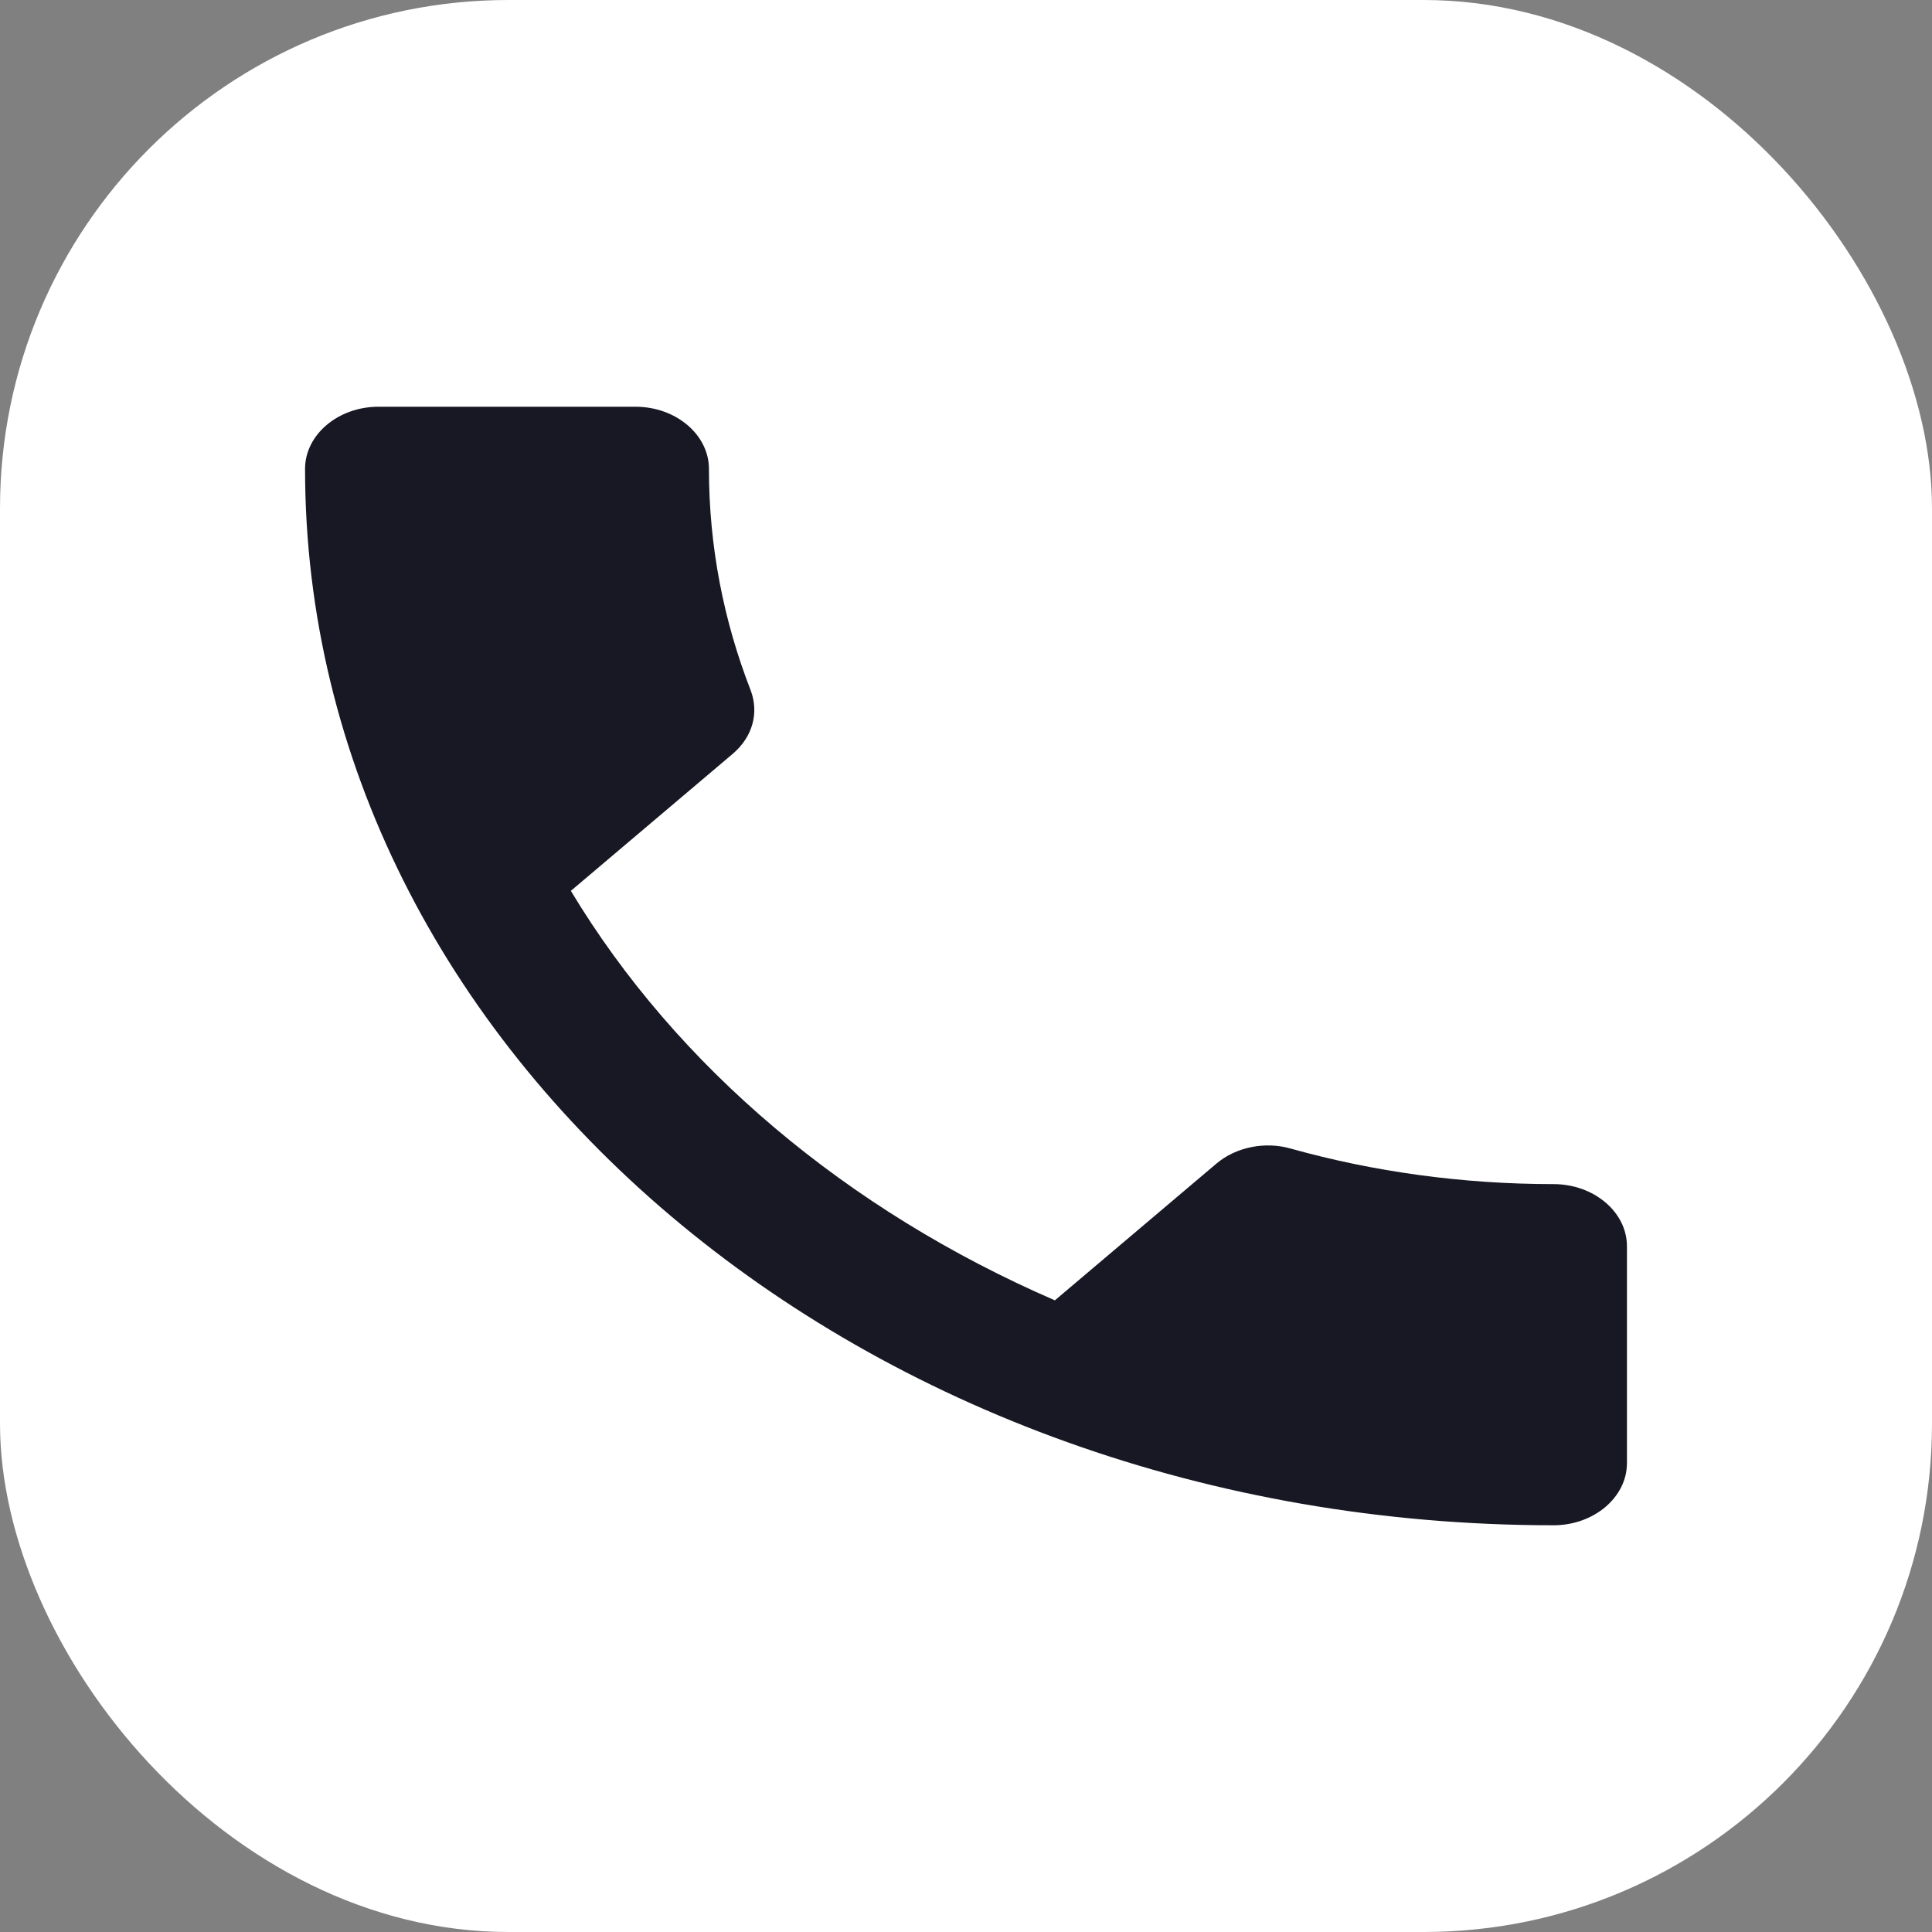
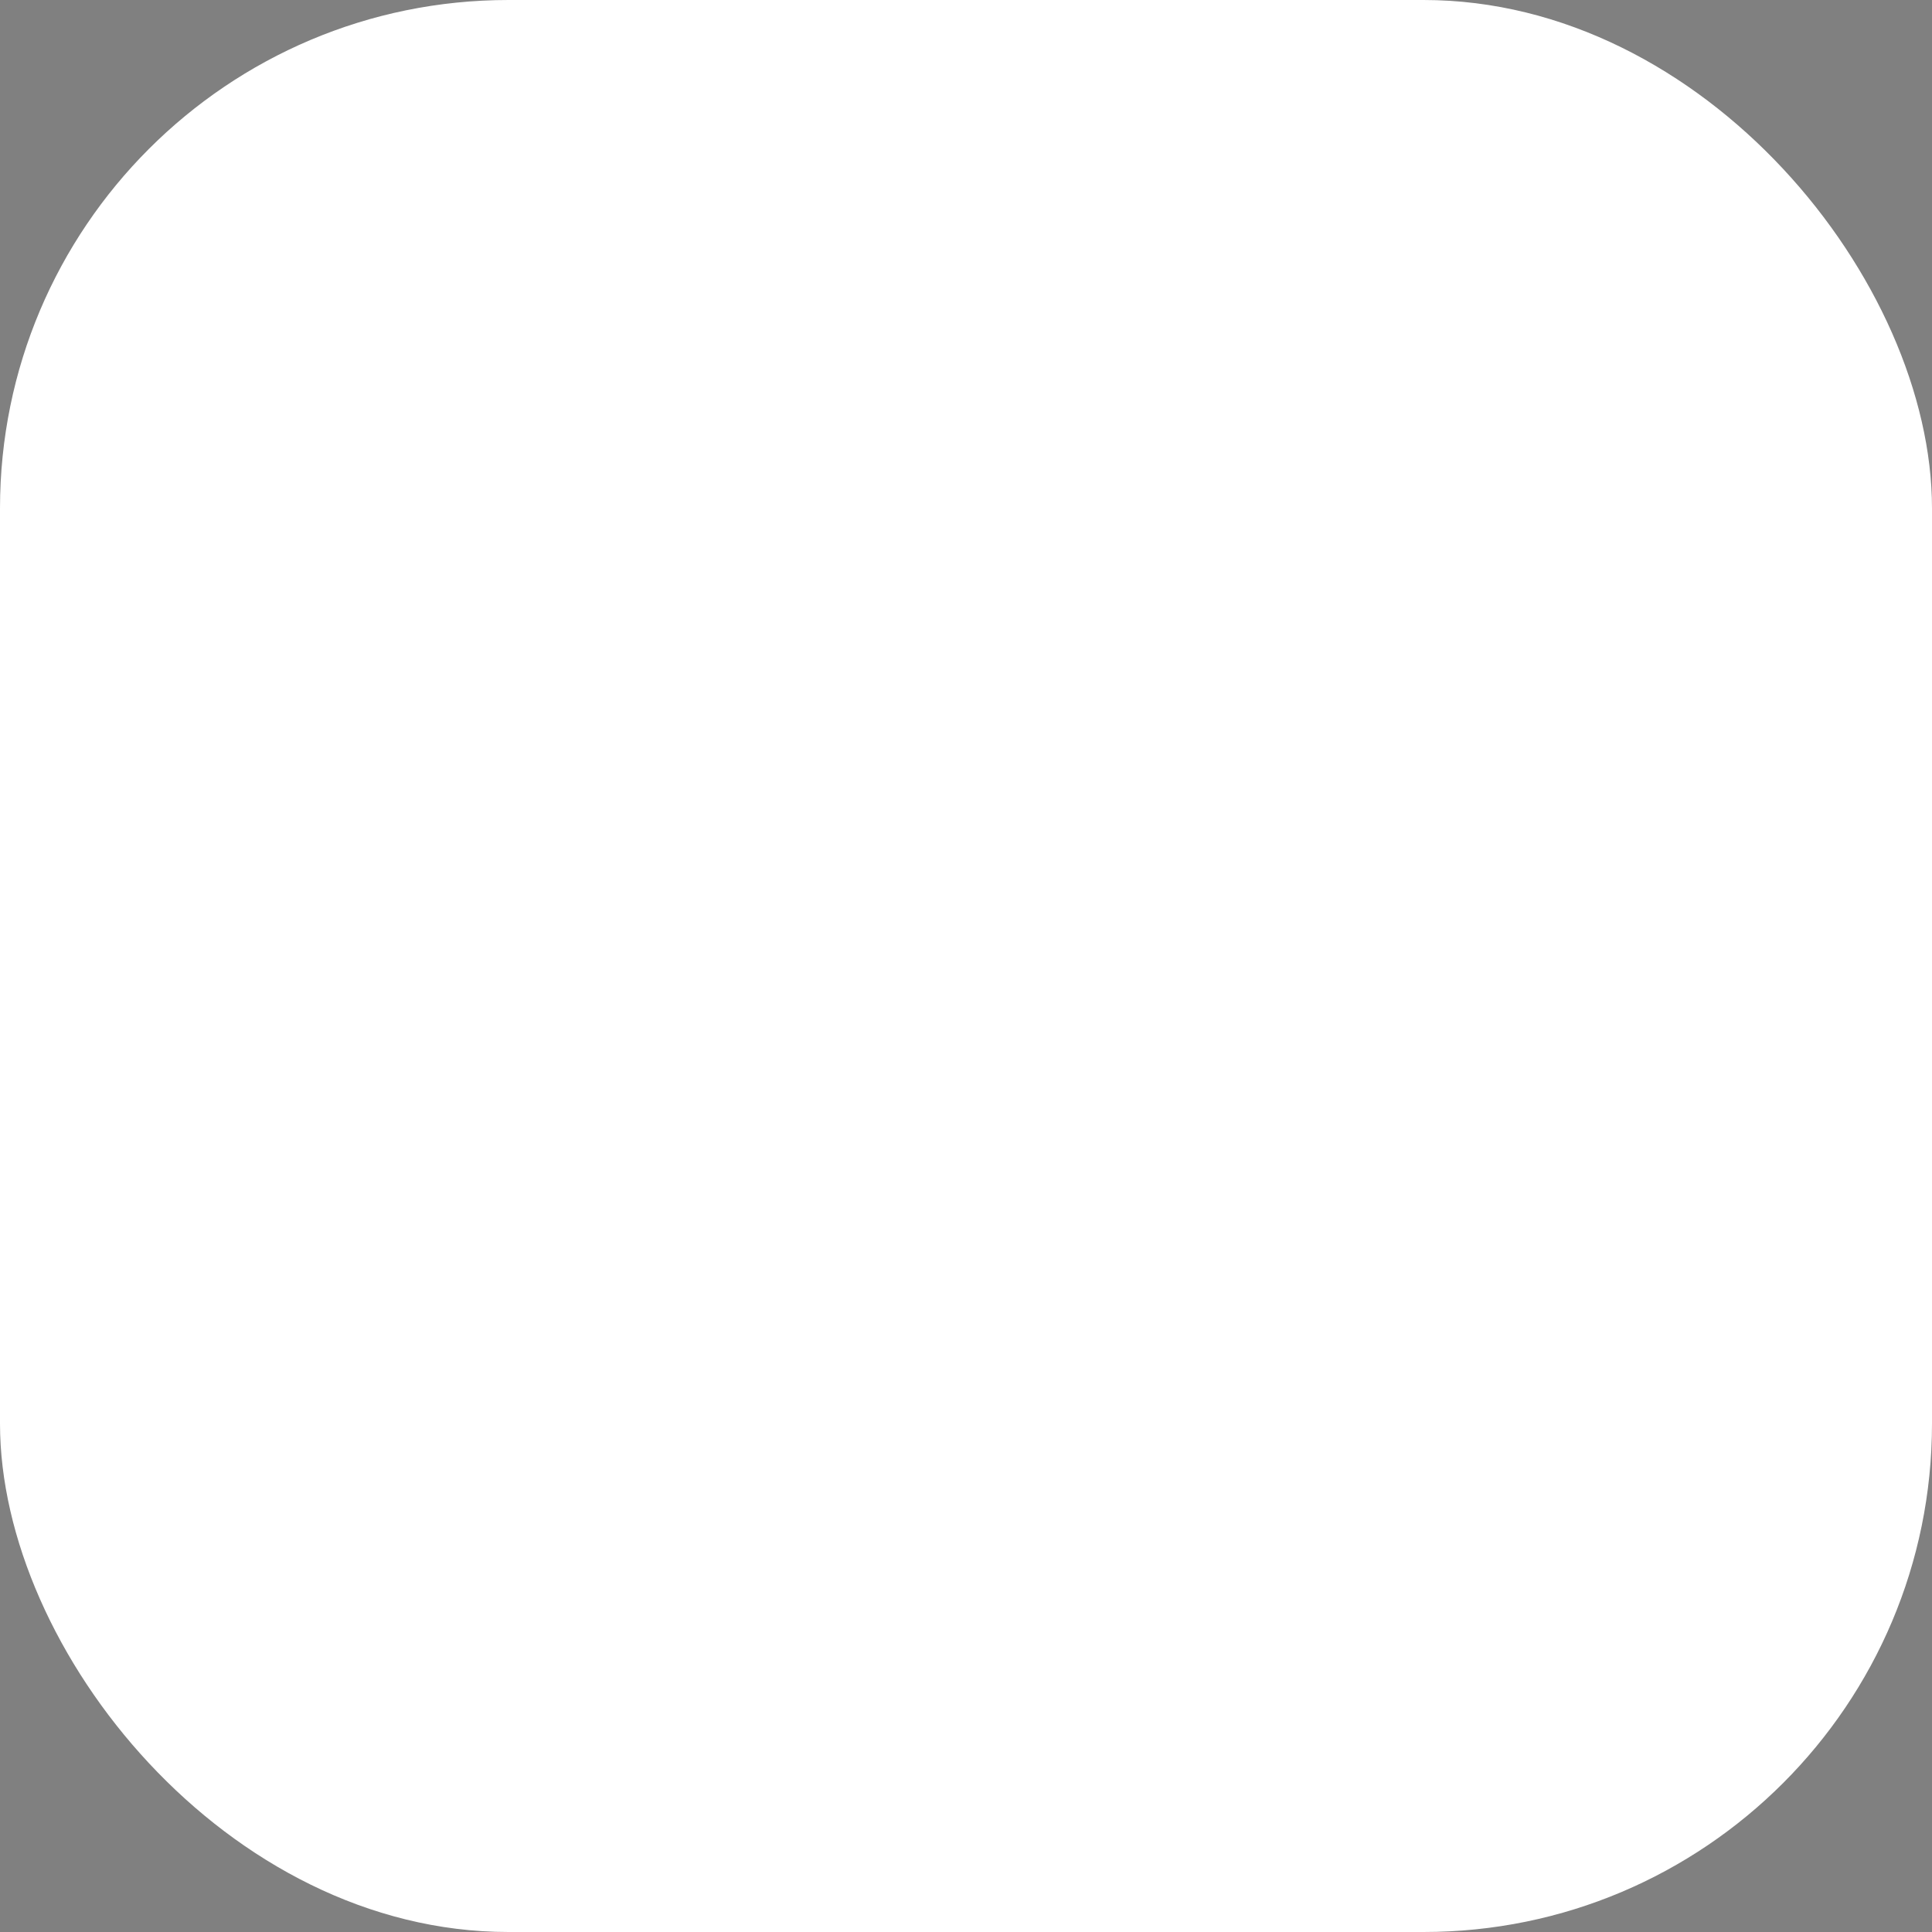
<svg xmlns="http://www.w3.org/2000/svg" width="19" height="19" viewBox="0 0 19 19" fill="none">
  <rect x="0" y="0" width="19" height="19" fill="#808080" stroke="none" />
  <rect width="19" height="19" rx="5" fill="white" />
-   <path d="M5.614 8.761C6.654 10.49 8.33 11.902 10.374 12.788L11.963 11.443C12.158 11.278 12.447 11.223 12.699 11.297C13.508 11.523 14.382 11.645 15.278 11.645C15.675 11.645 16 11.92 16 12.256V14.389C16 14.725 15.675 15 15.278 15C8.496 15 3 10.349 3 4.611C3 4.275 3.325 4 3.722 4H6.25C6.647 4 6.972 4.275 6.972 4.611C6.972 5.375 7.117 6.108 7.384 6.793C7.463 7.007 7.406 7.245 7.203 7.416L5.614 8.761Z" fill="#171823" />
</svg>